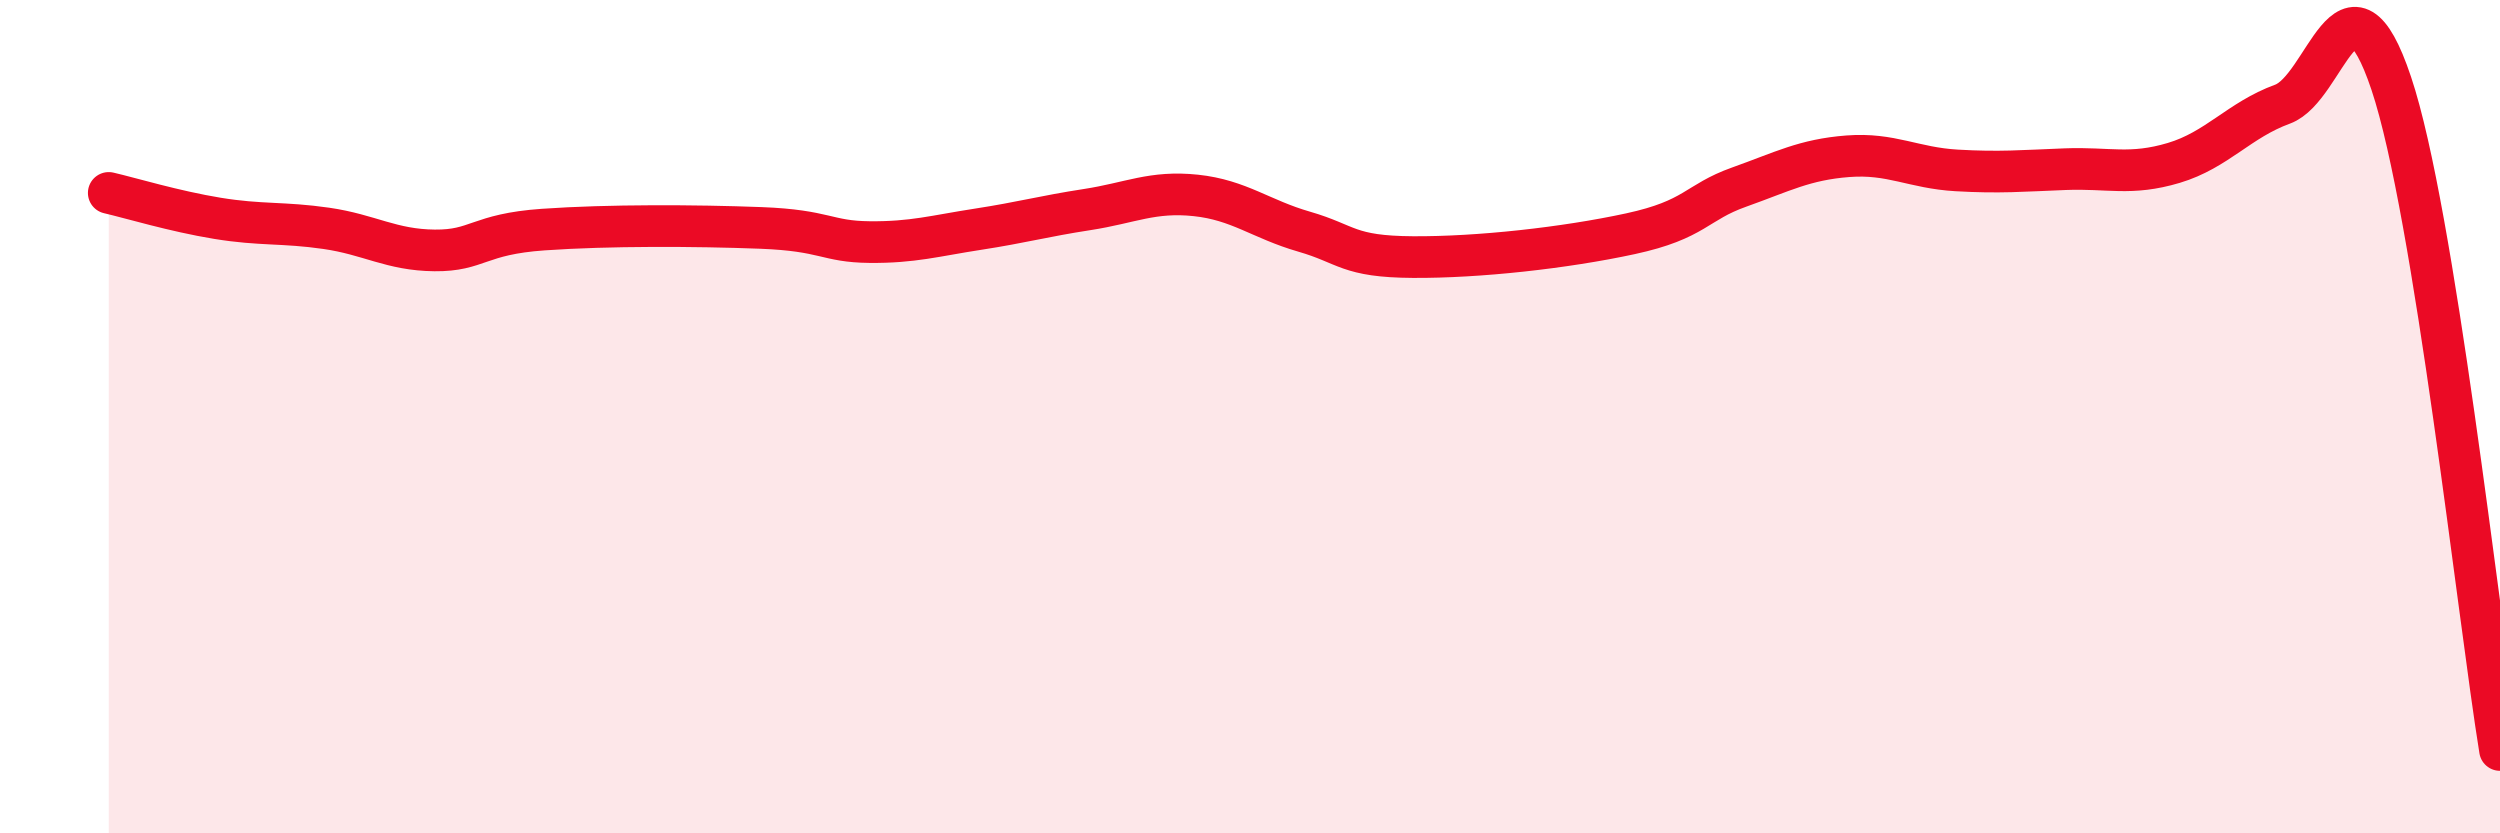
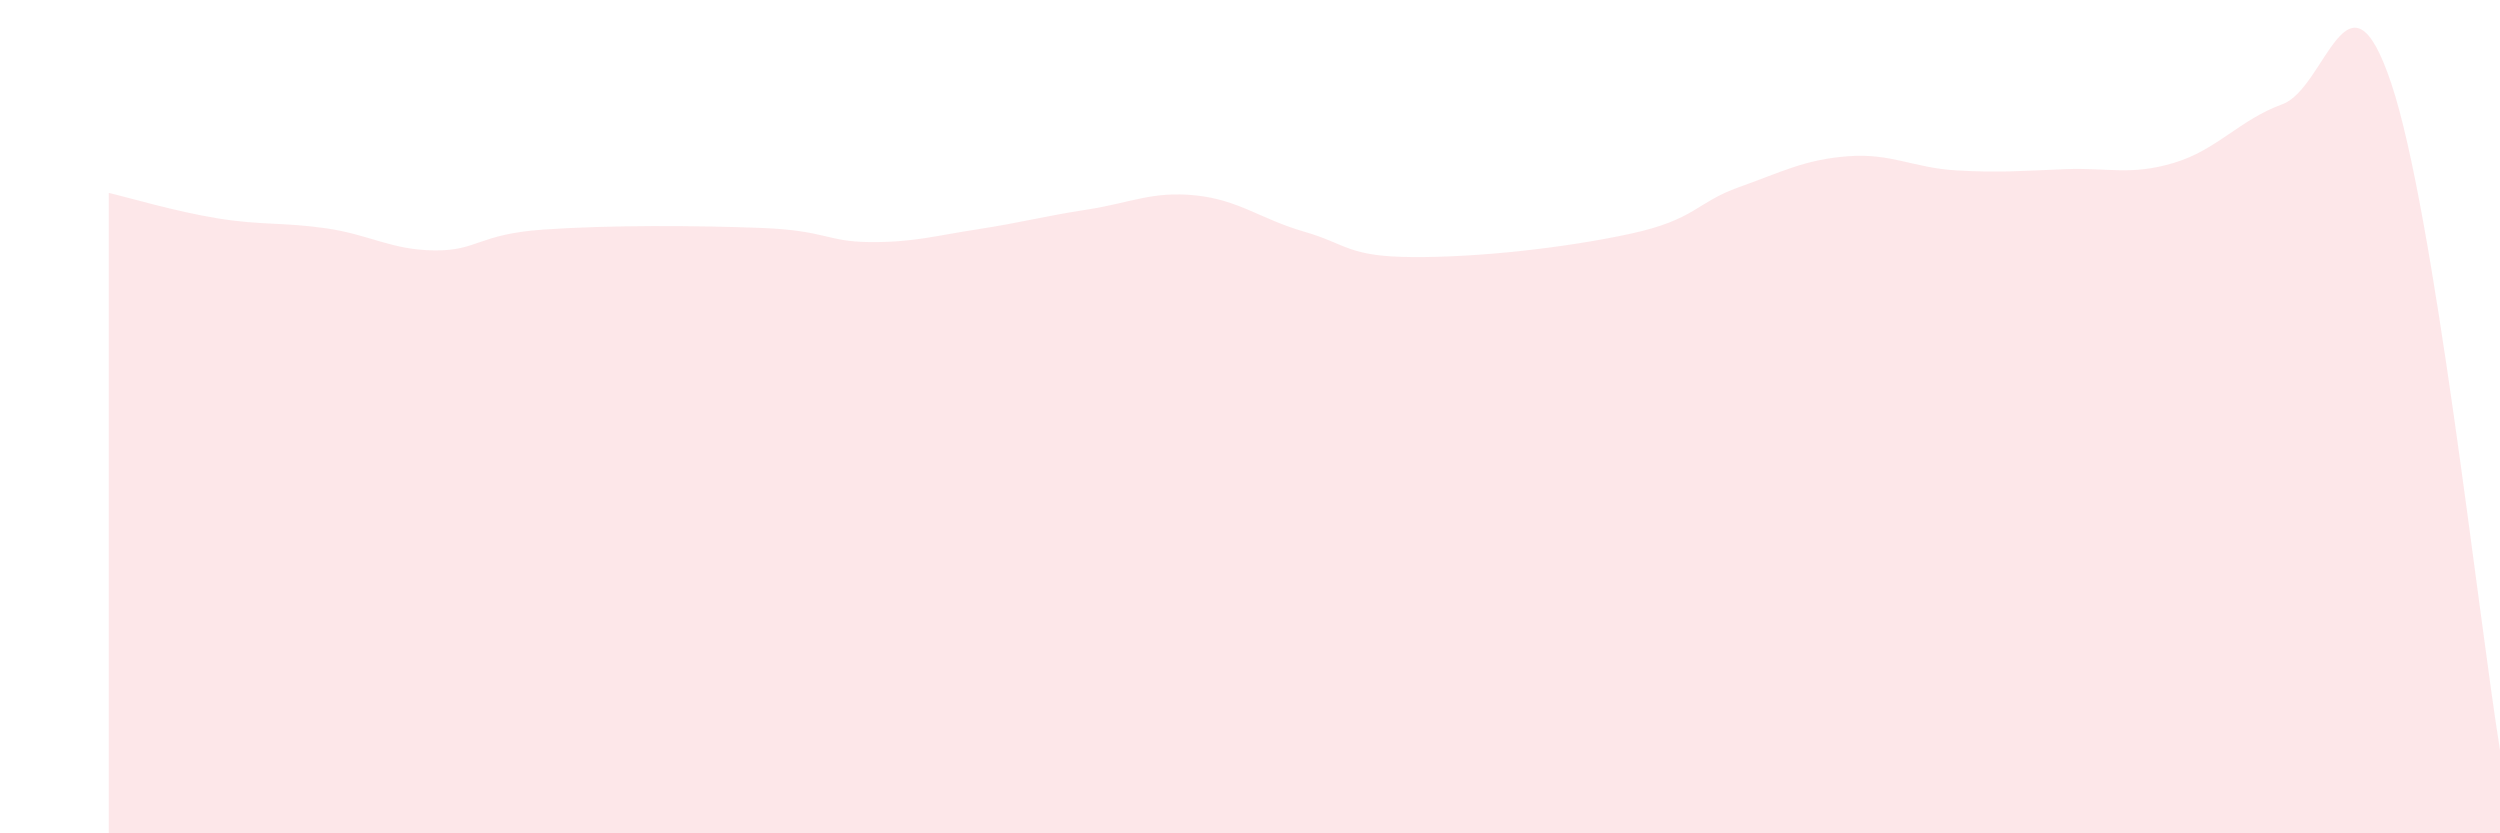
<svg xmlns="http://www.w3.org/2000/svg" width="60" height="20" viewBox="0 0 60 20">
  <path d="M 2.61,4.63 C 3.13,4.75 4.18,5.07 5.22,5.24 C 6.26,5.41 6.79,5.33 7.83,5.48 C 8.87,5.63 9.39,6 10.43,6.01 C 11.47,6.02 11.47,5.62 13.04,5.51 C 14.61,5.4 16.69,5.41 18.26,5.47 C 19.83,5.53 19.83,5.8 20.87,5.81 C 21.91,5.82 22.44,5.66 23.48,5.5 C 24.52,5.34 25.05,5.19 26.09,5.03 C 27.13,4.87 27.66,4.58 28.7,4.69 C 29.74,4.8 30.26,5.26 31.3,5.56 C 32.34,5.86 32.34,6.16 33.91,6.17 C 35.48,6.18 37.56,5.95 39.13,5.61 C 40.7,5.27 40.7,4.86 41.74,4.49 C 42.78,4.12 43.31,3.83 44.35,3.75 C 45.39,3.67 45.92,4.03 46.96,4.09 C 48,4.15 48.53,4.1 49.57,4.06 C 50.61,4.02 51.13,4.22 52.17,3.91 C 53.21,3.6 53.74,2.88 54.78,2.5 C 55.82,2.12 56.35,-1.1 57.39,2 C 58.43,5.1 59.48,14.8 60,18L60 20L2.61 20Z" fill="#EB0A25" opacity="0.1" stroke-linecap="round" stroke-linejoin="round" />
-   <path d="M 2.61,4.63 C 3.13,4.75 4.18,5.07 5.22,5.24 C 6.26,5.41 6.79,5.33 7.83,5.48 C 8.87,5.63 9.39,6 10.43,6.01 C 11.47,6.02 11.47,5.62 13.04,5.51 C 14.61,5.4 16.69,5.41 18.26,5.47 C 19.83,5.53 19.83,5.8 20.87,5.81 C 21.91,5.82 22.44,5.66 23.48,5.5 C 24.52,5.34 25.05,5.19 26.09,5.03 C 27.13,4.87 27.66,4.58 28.7,4.69 C 29.74,4.8 30.26,5.26 31.3,5.56 C 32.34,5.86 32.34,6.16 33.91,6.17 C 35.48,6.18 37.56,5.95 39.13,5.61 C 40.7,5.27 40.7,4.86 41.74,4.49 C 42.78,4.12 43.31,3.83 44.35,3.75 C 45.39,3.67 45.92,4.03 46.96,4.09 C 48,4.15 48.53,4.1 49.57,4.06 C 50.61,4.02 51.13,4.22 52.17,3.91 C 53.21,3.6 53.74,2.88 54.78,2.5 C 55.82,2.12 56.35,-1.1 57.39,2 C 58.43,5.1 59.48,14.8 60,18" stroke="#EB0A25" stroke-width="1" fill="none" stroke-linecap="round" stroke-linejoin="round" />
</svg>